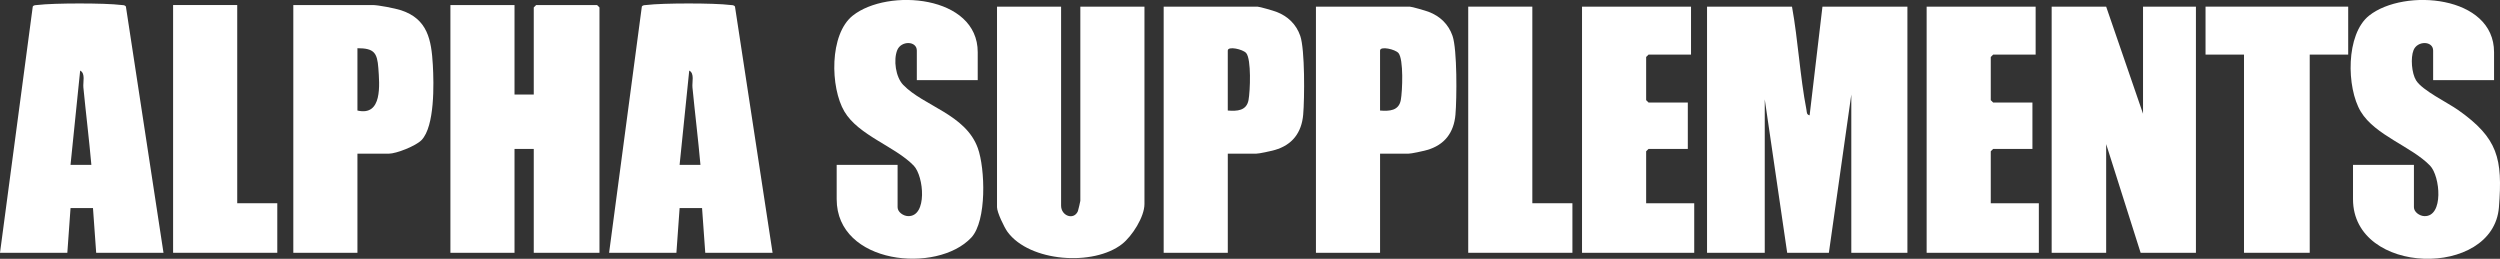
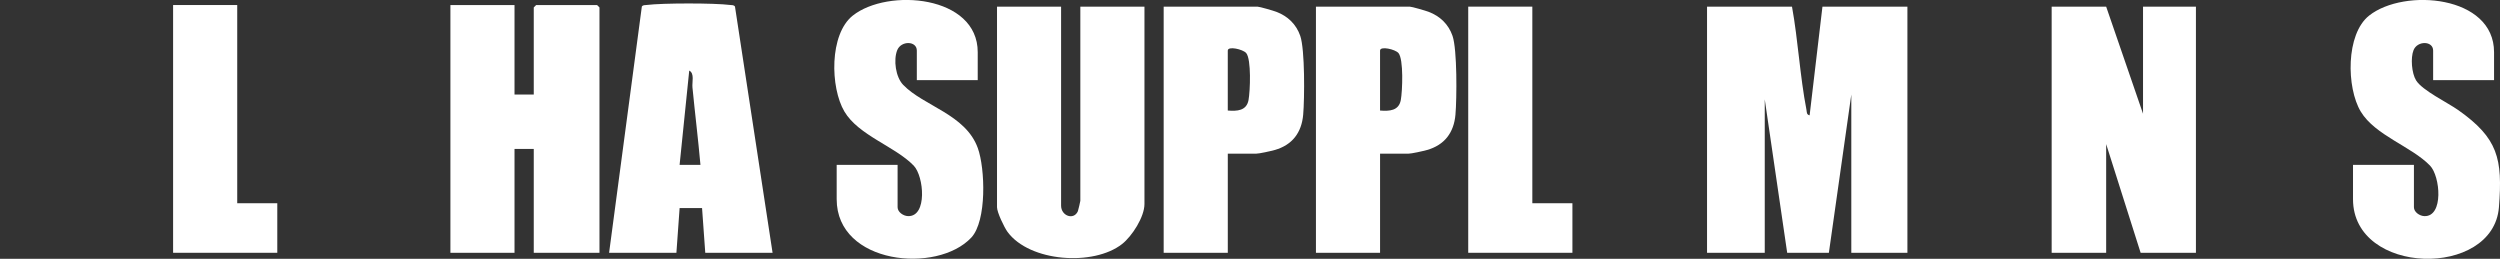
<svg xmlns="http://www.w3.org/2000/svg" title="Alpha Supplements" class="navbar-brand-custom" fill="#fff" viewBox="0 0 1558.75 161.37">
  <rect x="0" y="0" width="1558.75" height="161.37" fill="#333333" stroke="none" />
  <path d="M1117.31,4.14c3.81,21.01,4.96,43.4,9.01,64.27.28,1.45-.01,3.09,1.98,3.5l8-67.77h52.97v153.47h-34.98V58.95l-13.99,98.67h-25.99s-13.99-95.68-13.99-95.68v95.67h-35.98V4.14h52.97Z" />
  <polygon points="320.8 3.14 320.8 58.95 332.8 58.95 332.8 4.64 334.29 3.14 372.27 3.14 373.77 4.64 373.77 157.61 332.8 157.61 332.8 92.84 320.8 92.84 320.8 157.61 280.83 157.61 280.83 3.14 320.8 3.14" />
  <polygon points="1313.19 4.14 1336.18 70.91 1336.18 4.14 1369.16 4.14 1369.16 157.61 1334.68 157.61 1313.19 89.85 1313.19 157.61 1279.21 157.61 1279.21 4.14 1313.19 4.14" />
  <path d="M661.59,4.14v124.08c0,6.44,7.94,9.24,10.47,3.46.22-.51,1.53-6.12,1.53-6.45V4.14h39.98v123.08c0,8.02-7.71,20.04-13.96,24.94-17.76,13.93-57.64,11.2-71.41-7.57-2.06-2.81-6.56-12.21-6.56-15.38V4.14h39.98Z" />
-   <path d="M101.94,157.61h-41.97l-2-27.9h-13.99l-2,27.9H0L20.43,4.08c.71-1.04,1.94-.85,3.01-.98,9.99-1.24,42.1-1.26,52.07,0,1.09.14,2.24-.09,2.99,1l23.44,153.52ZM56.97,102.8c-1.43-16.12-3.42-32.23-4.99-48.34-.32-3.32,1.42-8.66-2-10.46l-6.01,58.8h13Z" />
  <path d="M481.7,157.61h-41.97l-2-27.9h-13.99l-2,27.9h-41.97L400.19,4.08c.71-1.04,1.94-.85,3.01-.98,9.99-1.24,42.1-1.26,52.07,0,1.09.14,2.24-.09,2.99,1l23.44,153.52ZM436.73,102.8c-1.43-16.12-3.42-32.23-4.99-48.34-.32-3.32,1.42-8.66-2-10.46l-6.01,58.8h13Z" />
  <path d="M609.62,49.98h-37.98v-18.44c0-6.13-9.81-6.31-12.23-.24s-1,16.73,3.75,21.65c12.75,13.2,38.88,18.31,46.49,39.34,4.62,12.77,5.69,45.42-4.04,55.84-21.28,22.79-83.94,16.77-83.94-23.91v-21.43h37.98v26.41c0,3.01,3.52,5.46,6.53,5.55,12.11.38,9.94-24.84,3.5-31.5-11.53-11.93-34.35-18.8-43.18-33.68-8.87-14.95-9.51-48.23,5.25-59.88,21.85-17.24,77.86-12.64,77.86,22.83v17.44Z" />
  <path d="M1555.04,49.98h-37.98v-18.44c0-6.13-9.81-6.31-12.23-.24-1.91,4.79-1.16,14.36,1.6,18.82,3.92,6.32,19.47,13.7,26.35,18.57,24.66,17.45,27.71,30.09,25.3,60.55-3.51,44.46-90.98,42.76-90.98-5.02v-21.43h37.98v26.41c0,3.01,3.52,5.46,6.53,5.55,12.11.38,9.94-24.84,3.5-31.5-11.54-11.93-34.23-18.82-43.18-33.68-8.94-14.84-9.44-48.29,5.25-59.88,21.85-17.24,77.86-12.64,77.86,22.83v17.44Z" />
-   <path d="M222.86,95.82v61.79h-39.98V3.14h49.47c3.52,0,14.08,2.07,17.72,3.26,16.56,5.42,18.91,18.49,19.8,34.07.67,11.72,1.25,38.27-7.04,46.87-3.49,3.62-15.65,8.48-20.48,8.48h-19.49ZM222.86,68.92c15.65,3.66,13.78-16.12,13.04-26.45-.7-9.67-2.74-12.41-13.04-12.41v38.87Z" />
  <path d="M765.53,95.82v61.79h-39.98V4.14h58.46c1.29,0,9.95,2.53,11.77,3.22,7.15,2.71,12.43,7.77,14.93,15.01,2.95,8.55,2.69,39.06,1.83,49.08-.97,11.21-6.78,19-17.82,22.09-2.47.69-9.59,2.29-11.7,2.29h-17.49ZM765.53,68.92c5.77.46,11.68.18,12.93-6.54,1.03-5.52,1.82-25.5-1.47-29.32-2.01-2.33-11.47-4.52-11.47-1.52v37.37Z" />
  <path d="M860.47,95.82v61.79h-39.98V4.14h58.46c1.29,0,9.95,2.53,11.77,3.22,7.15,2.71,12.43,7.77,14.93,15.01,2.95,8.55,2.69,39.06,1.83,49.08-.97,11.21-6.78,19-17.82,22.09-2.47.69-9.59,2.29-11.7,2.29h-17.49ZM860.47,68.92c5.77.46,11.68.18,12.93-6.54,1.03-5.52,1.82-25.5-1.47-29.32-2.01-2.33-11.47-4.52-11.47-1.52v37.37Z" />
-   <polygon points="1054.35 4.14 1054.35 34.04 1027.87 34.04 1026.37 35.53 1026.37 62.44 1027.87 63.93 1052.35 63.93 1052.35 92.84 1027.87 92.84 1026.37 94.33 1026.37 126.72 1056.35 126.72 1056.35 157.61 986.39 157.61 986.39 4.14 1054.35 4.14" />
-   <polygon points="1269.22 4.14 1269.22 34.04 1242.74 34.04 1241.24 35.53 1241.24 62.44 1242.74 63.93 1267.22 63.93 1267.22 92.84 1242.74 92.84 1241.24 94.33 1241.24 126.72 1271.22 126.72 1271.22 157.61 1201.26 157.61 1201.26 4.14 1269.22 4.14" />
-   <polygon points="1464.1 4.14 1464.1 34.04 1440.11 34.04 1440.11 157.61 1399.14 157.61 1399.14 34.04 1375.15 34.04 1375.15 4.14 1464.1 4.14" />
  <polygon points="147.91 3.14 147.91 126.72 172.89 126.72 172.89 157.61 107.93 157.61 107.93 3.14 147.91 3.14" />
  <polygon points="955.41 4.14 955.41 126.72 980.4 126.72 980.4 157.61 915.44 157.61 915.44 4.14 955.41 4.14" />
</svg>